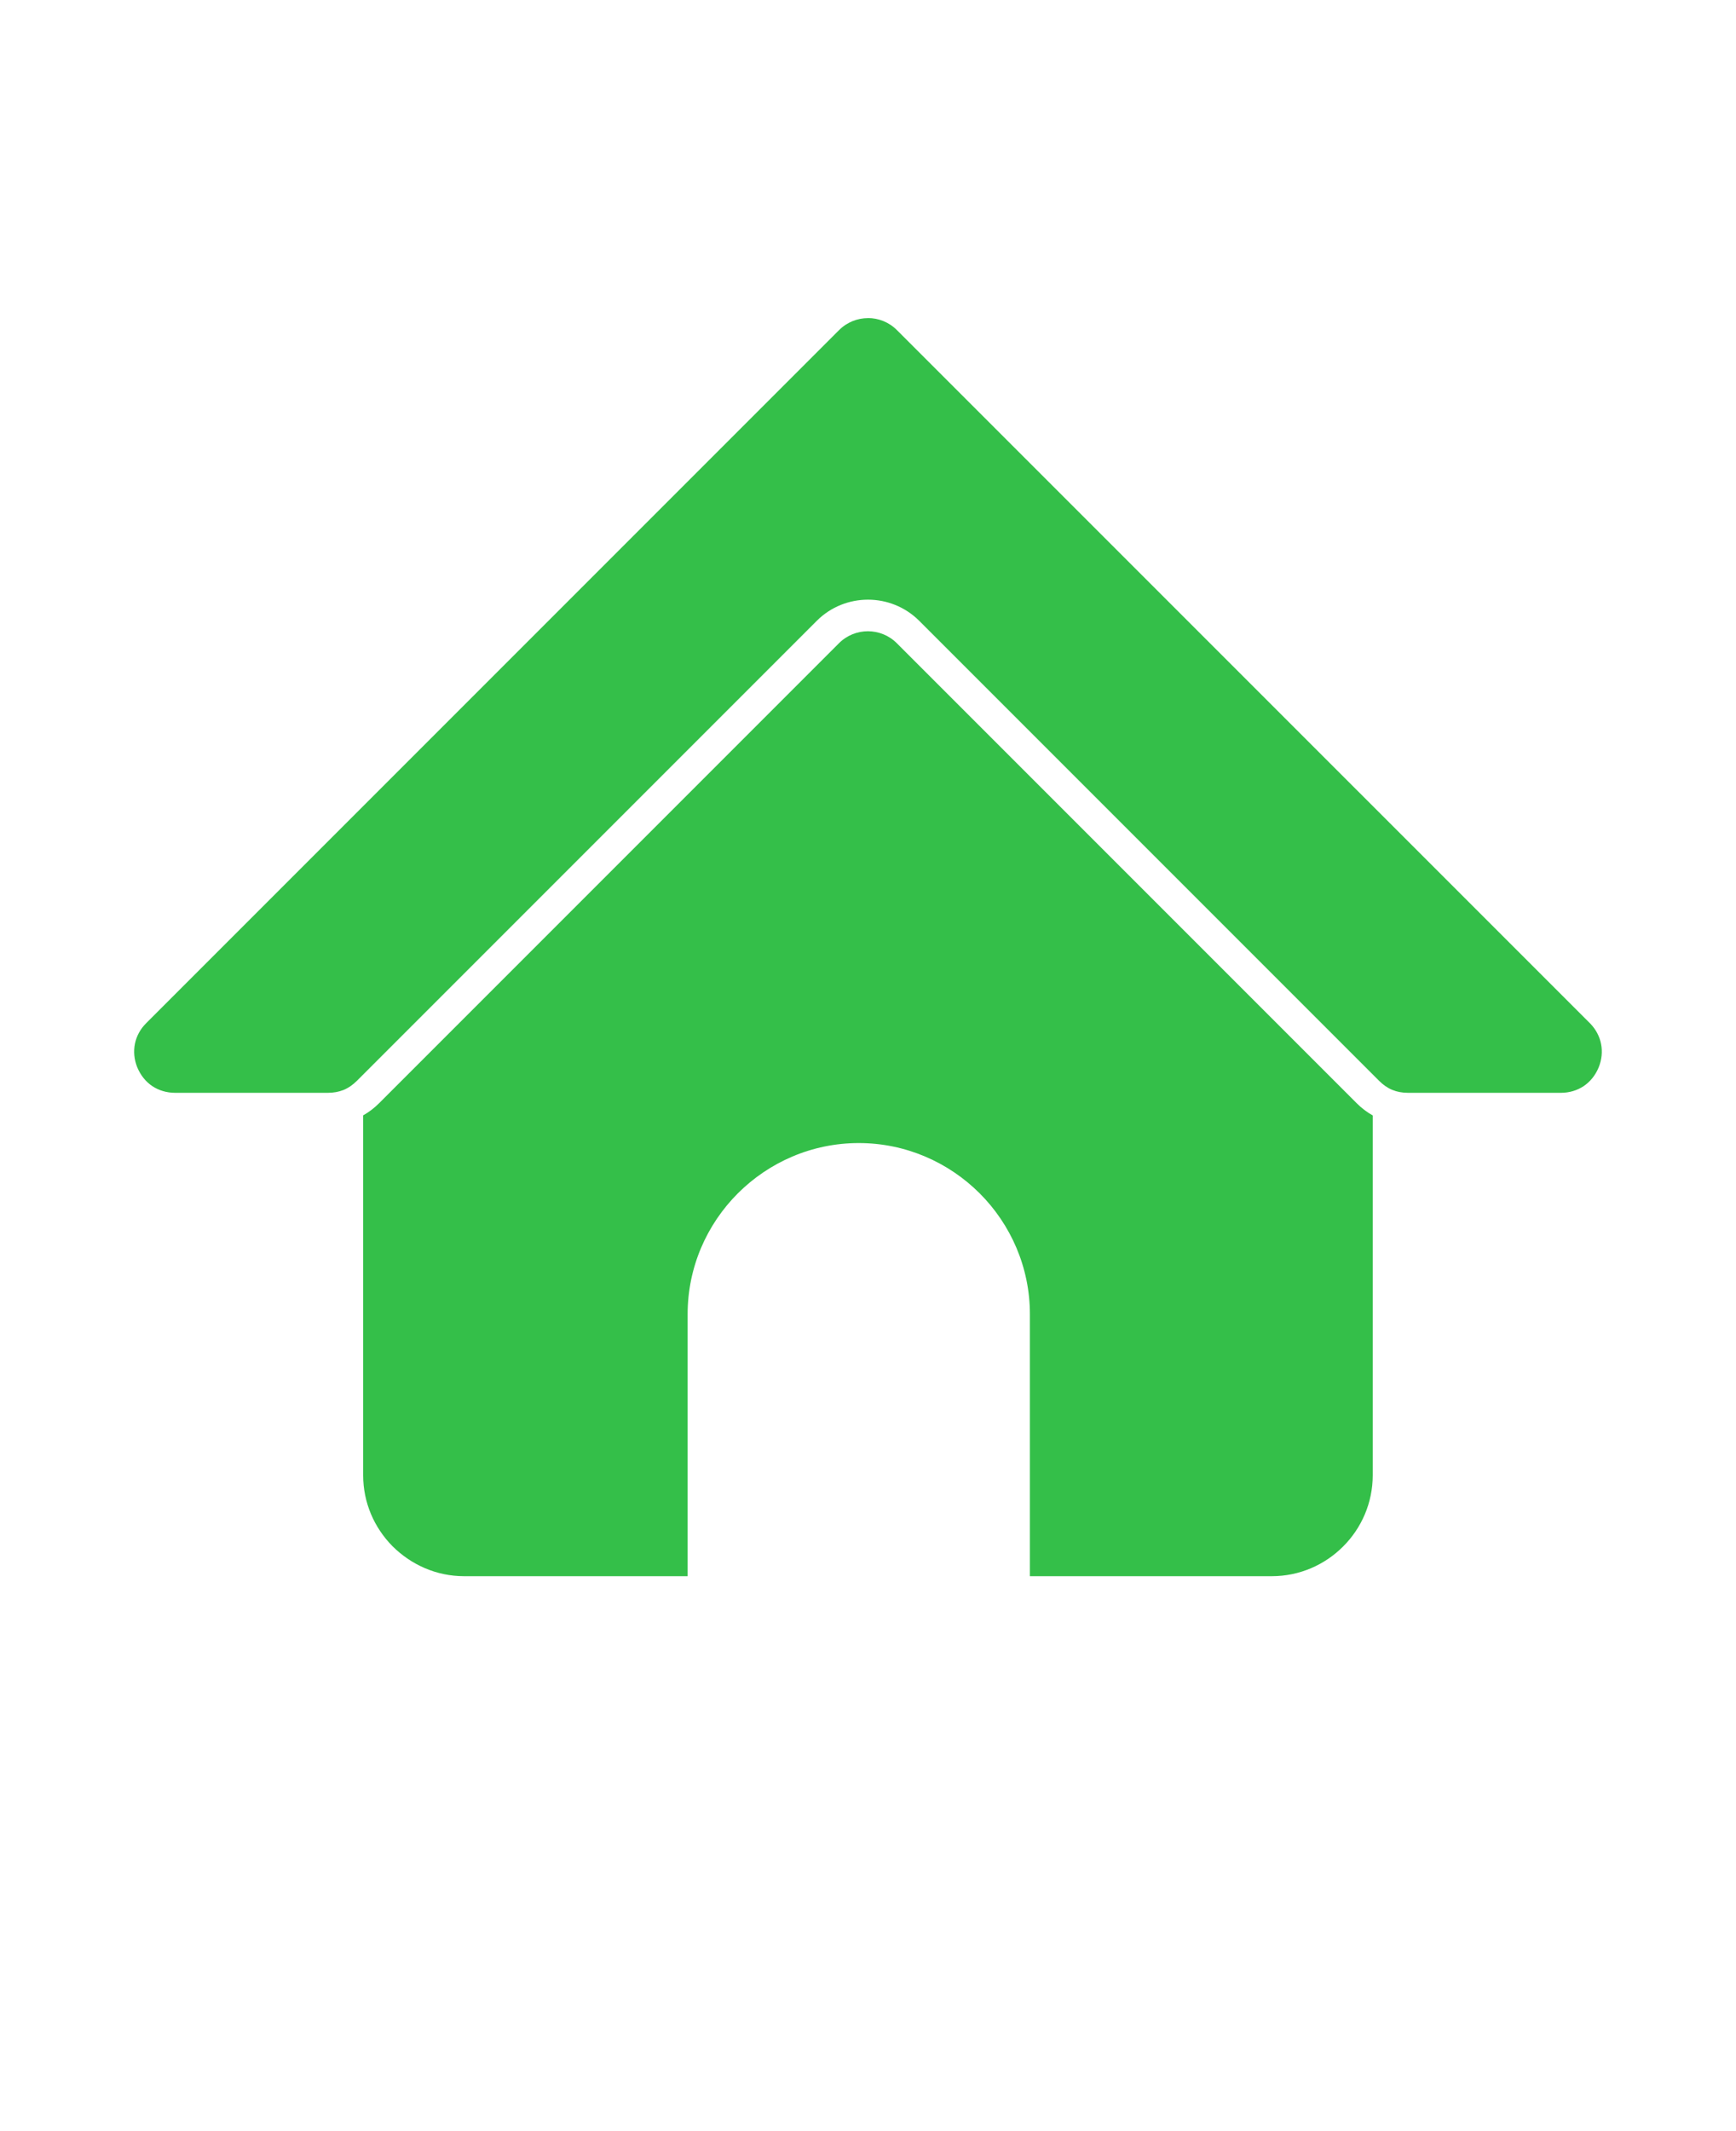
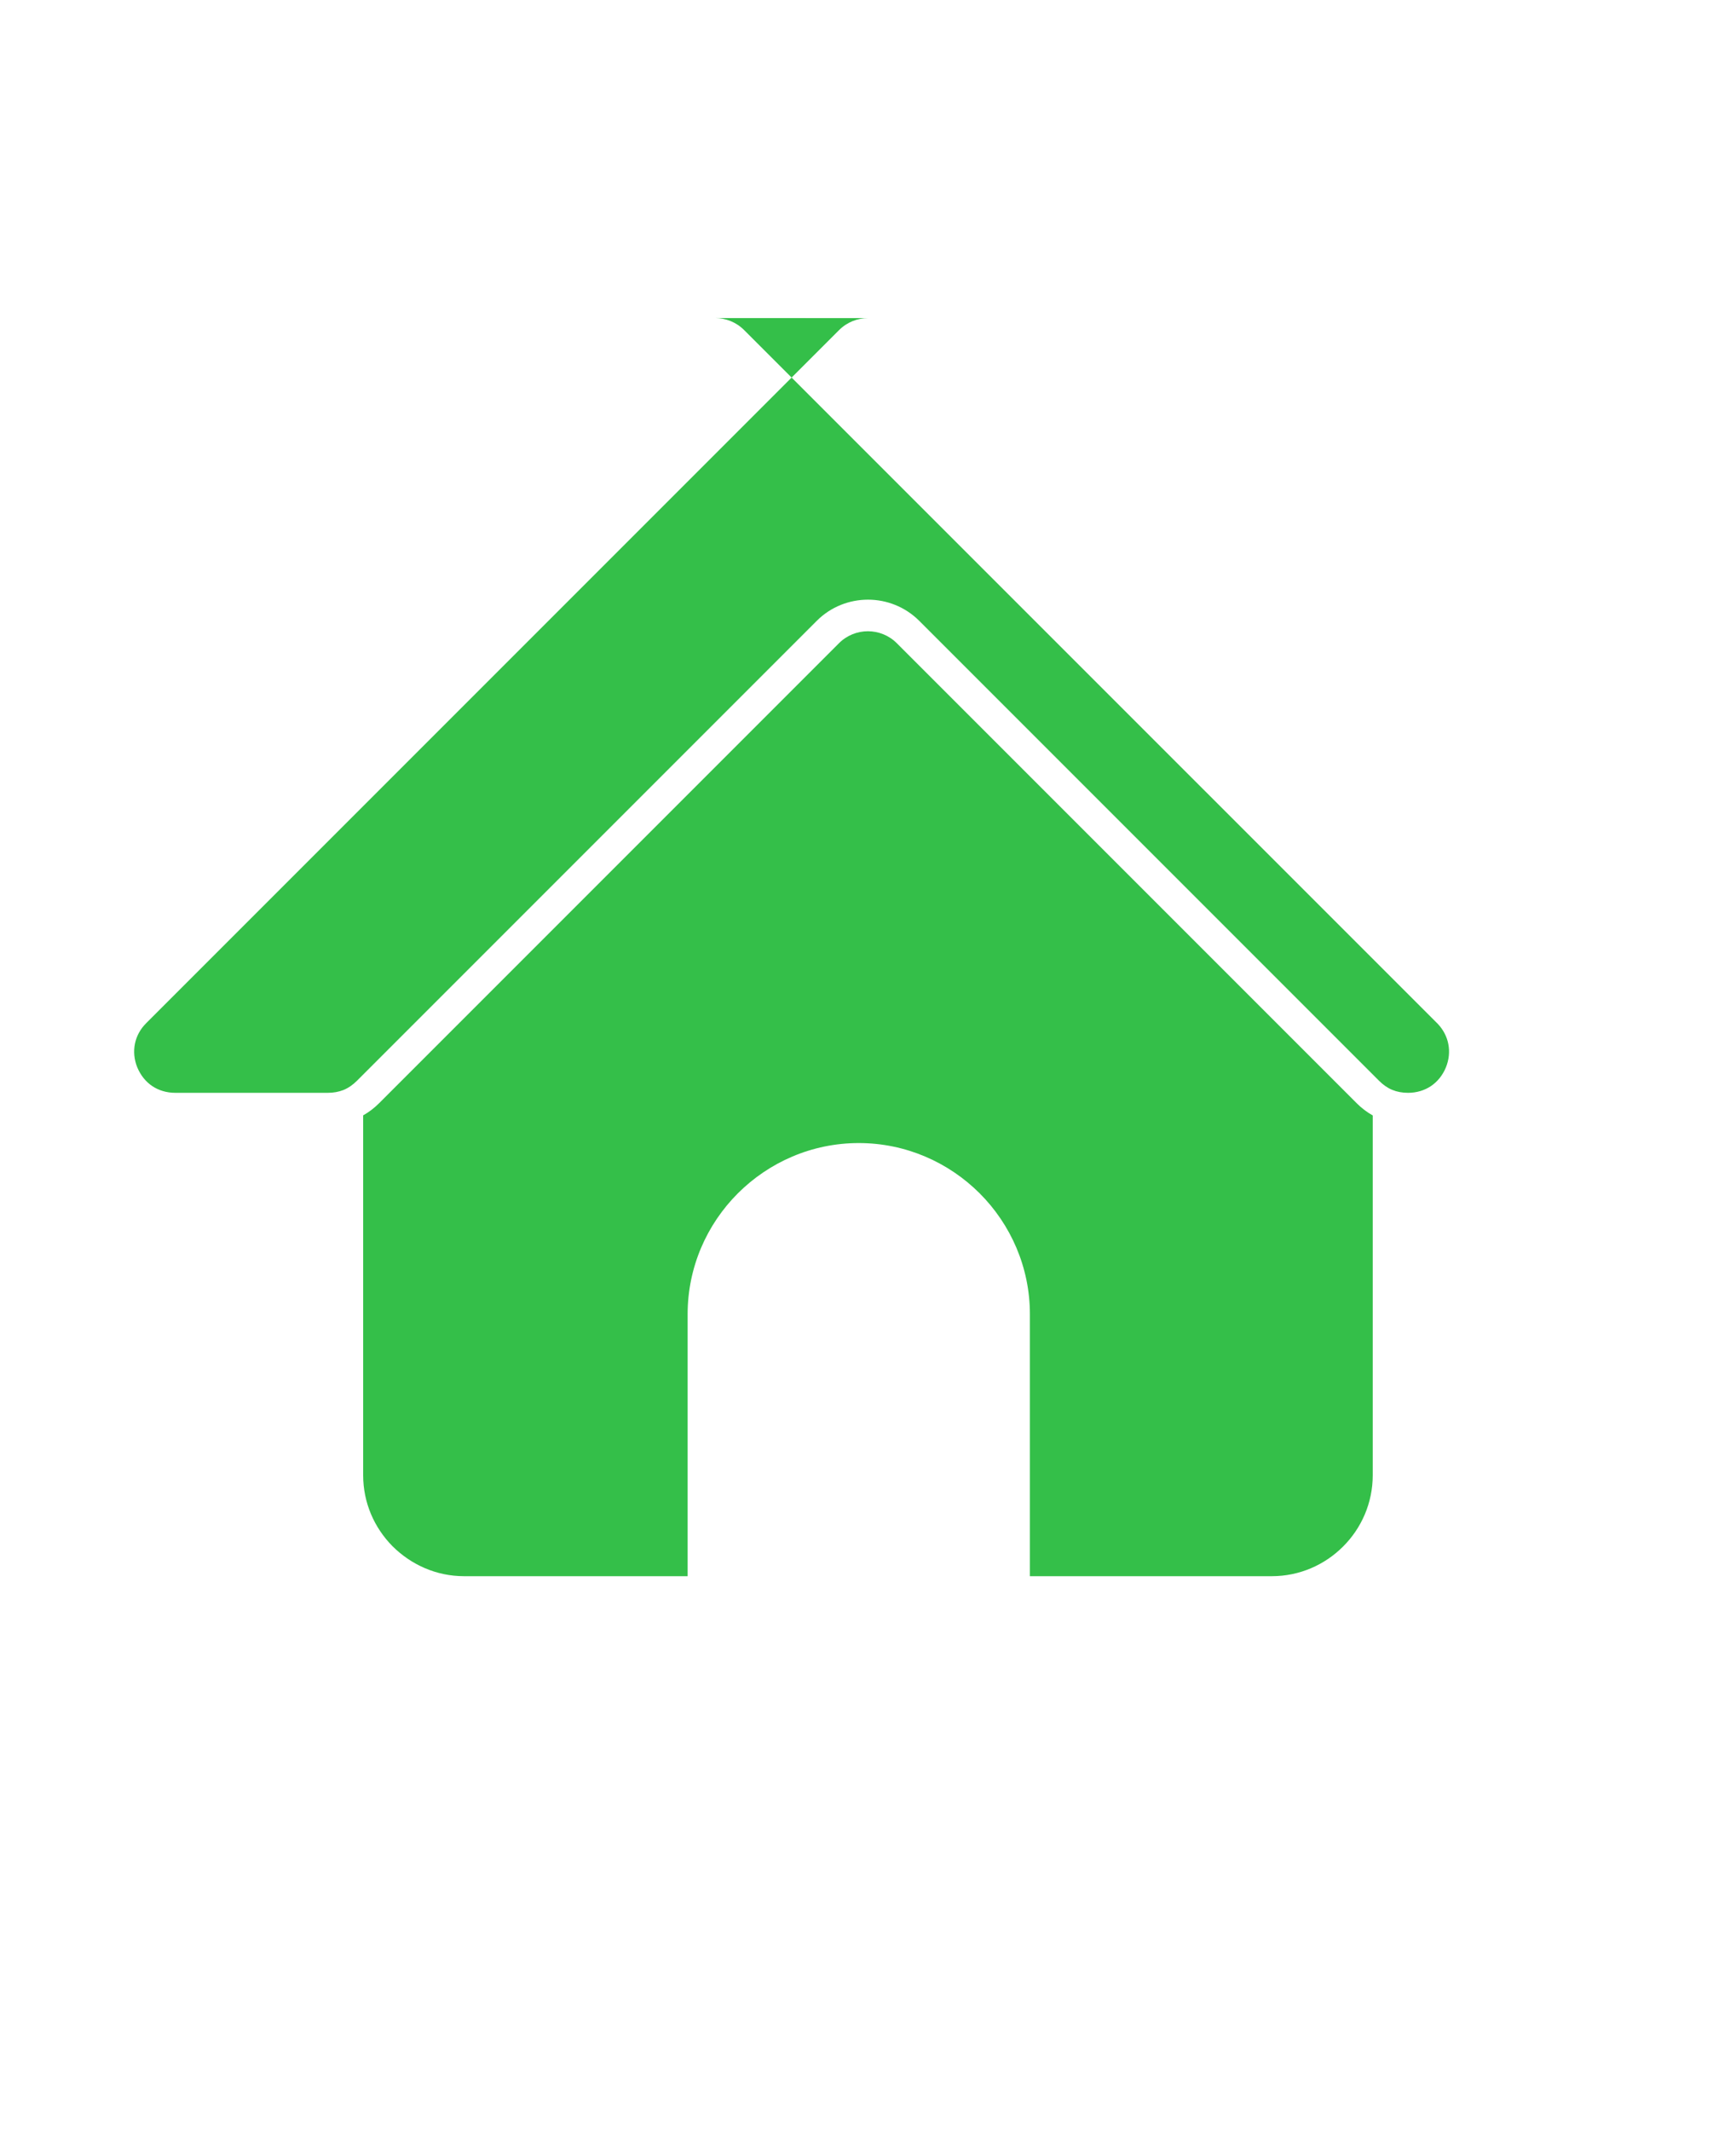
<svg xmlns="http://www.w3.org/2000/svg" fill="#34bf49" version="1.1" viewBox="-5.0 -10.0 110.0 135.0">
-   <path d="m18.012 60.66v22.793c0 1.734 0.695 3.312 1.852 4.488 1.188 1.184 2.789 1.906 4.543 1.906h14.164v-16.594c0-2.984 1.219-5.695 3.184-7.66 1.969-1.965 4.68-3.184 7.66-3.184 2.984 0 5.695 1.223 7.66 3.184 1.965 1.965 3.184 4.68 3.184 7.66v16.594h15.328c1.758 0 3.359-0.719 4.516-1.879 1.16-1.156 1.879-2.754 1.879-4.516v-22.793c-0.367-0.203-0.707-0.465-1.016-0.773l-29.141-29.141c-0.504-0.504-1.168-0.758-1.832-0.758-0.664 0-1.328 0.254-1.832 0.758l-29.141 29.141c-0.312 0.312-0.652 0.57-1.016 0.773zm31.988-50.508c-0.664 0-1.328 0.254-1.832 0.758l-43.898 43.898c-0.375 0.371-0.617 0.816-0.719 1.305-0.098 0.488-0.055 0.996 0.145 1.496 0.215 0.516 0.547 0.922 0.957 1.195 0.406 0.27 0.906 0.422 1.445 0.422h9.68c0.352 0 0.676-0.059 0.98-0.176 0.316-0.129 0.594-0.324 0.855-0.582l29.141-29.141c0.895-0.895 2.07-1.34 3.246-1.34s2.352 0.449 3.246 1.34l29.141 29.141c0.258 0.258 0.539 0.453 0.836 0.574 0.293 0.121 0.629 0.184 0.996 0.184h9.68c0.543 0 1.039-0.152 1.445-0.422 0.41-0.273 0.742-0.68 0.949-1.176 0.203-0.492 0.254-1.016 0.156-1.5-0.09-0.465-0.32-0.906-0.668-1.273l-43.953-43.949c-0.504-0.504-1.168-0.758-1.832-0.758z" />
+   <path d="m18.012 60.66v22.793c0 1.734 0.695 3.312 1.852 4.488 1.188 1.184 2.789 1.906 4.543 1.906h14.164v-16.594c0-2.984 1.219-5.695 3.184-7.66 1.969-1.965 4.68-3.184 7.66-3.184 2.984 0 5.695 1.223 7.66 3.184 1.965 1.965 3.184 4.68 3.184 7.66v16.594h15.328c1.758 0 3.359-0.719 4.516-1.879 1.16-1.156 1.879-2.754 1.879-4.516v-22.793c-0.367-0.203-0.707-0.465-1.016-0.773l-29.141-29.141c-0.504-0.504-1.168-0.758-1.832-0.758-0.664 0-1.328 0.254-1.832 0.758l-29.141 29.141c-0.312 0.312-0.652 0.57-1.016 0.773zm31.988-50.508c-0.664 0-1.328 0.254-1.832 0.758l-43.898 43.898c-0.375 0.371-0.617 0.816-0.719 1.305-0.098 0.488-0.055 0.996 0.145 1.496 0.215 0.516 0.547 0.922 0.957 1.195 0.406 0.27 0.906 0.422 1.445 0.422h9.68c0.352 0 0.676-0.059 0.98-0.176 0.316-0.129 0.594-0.324 0.855-0.582l29.141-29.141c0.895-0.895 2.07-1.34 3.246-1.34s2.352 0.449 3.246 1.34l29.141 29.141c0.258 0.258 0.539 0.453 0.836 0.574 0.293 0.121 0.629 0.184 0.996 0.184c0.543 0 1.039-0.152 1.445-0.422 0.41-0.273 0.742-0.68 0.949-1.176 0.203-0.492 0.254-1.016 0.156-1.5-0.09-0.465-0.32-0.906-0.668-1.273l-43.953-43.949c-0.504-0.504-1.168-0.758-1.832-0.758z" />
</svg>